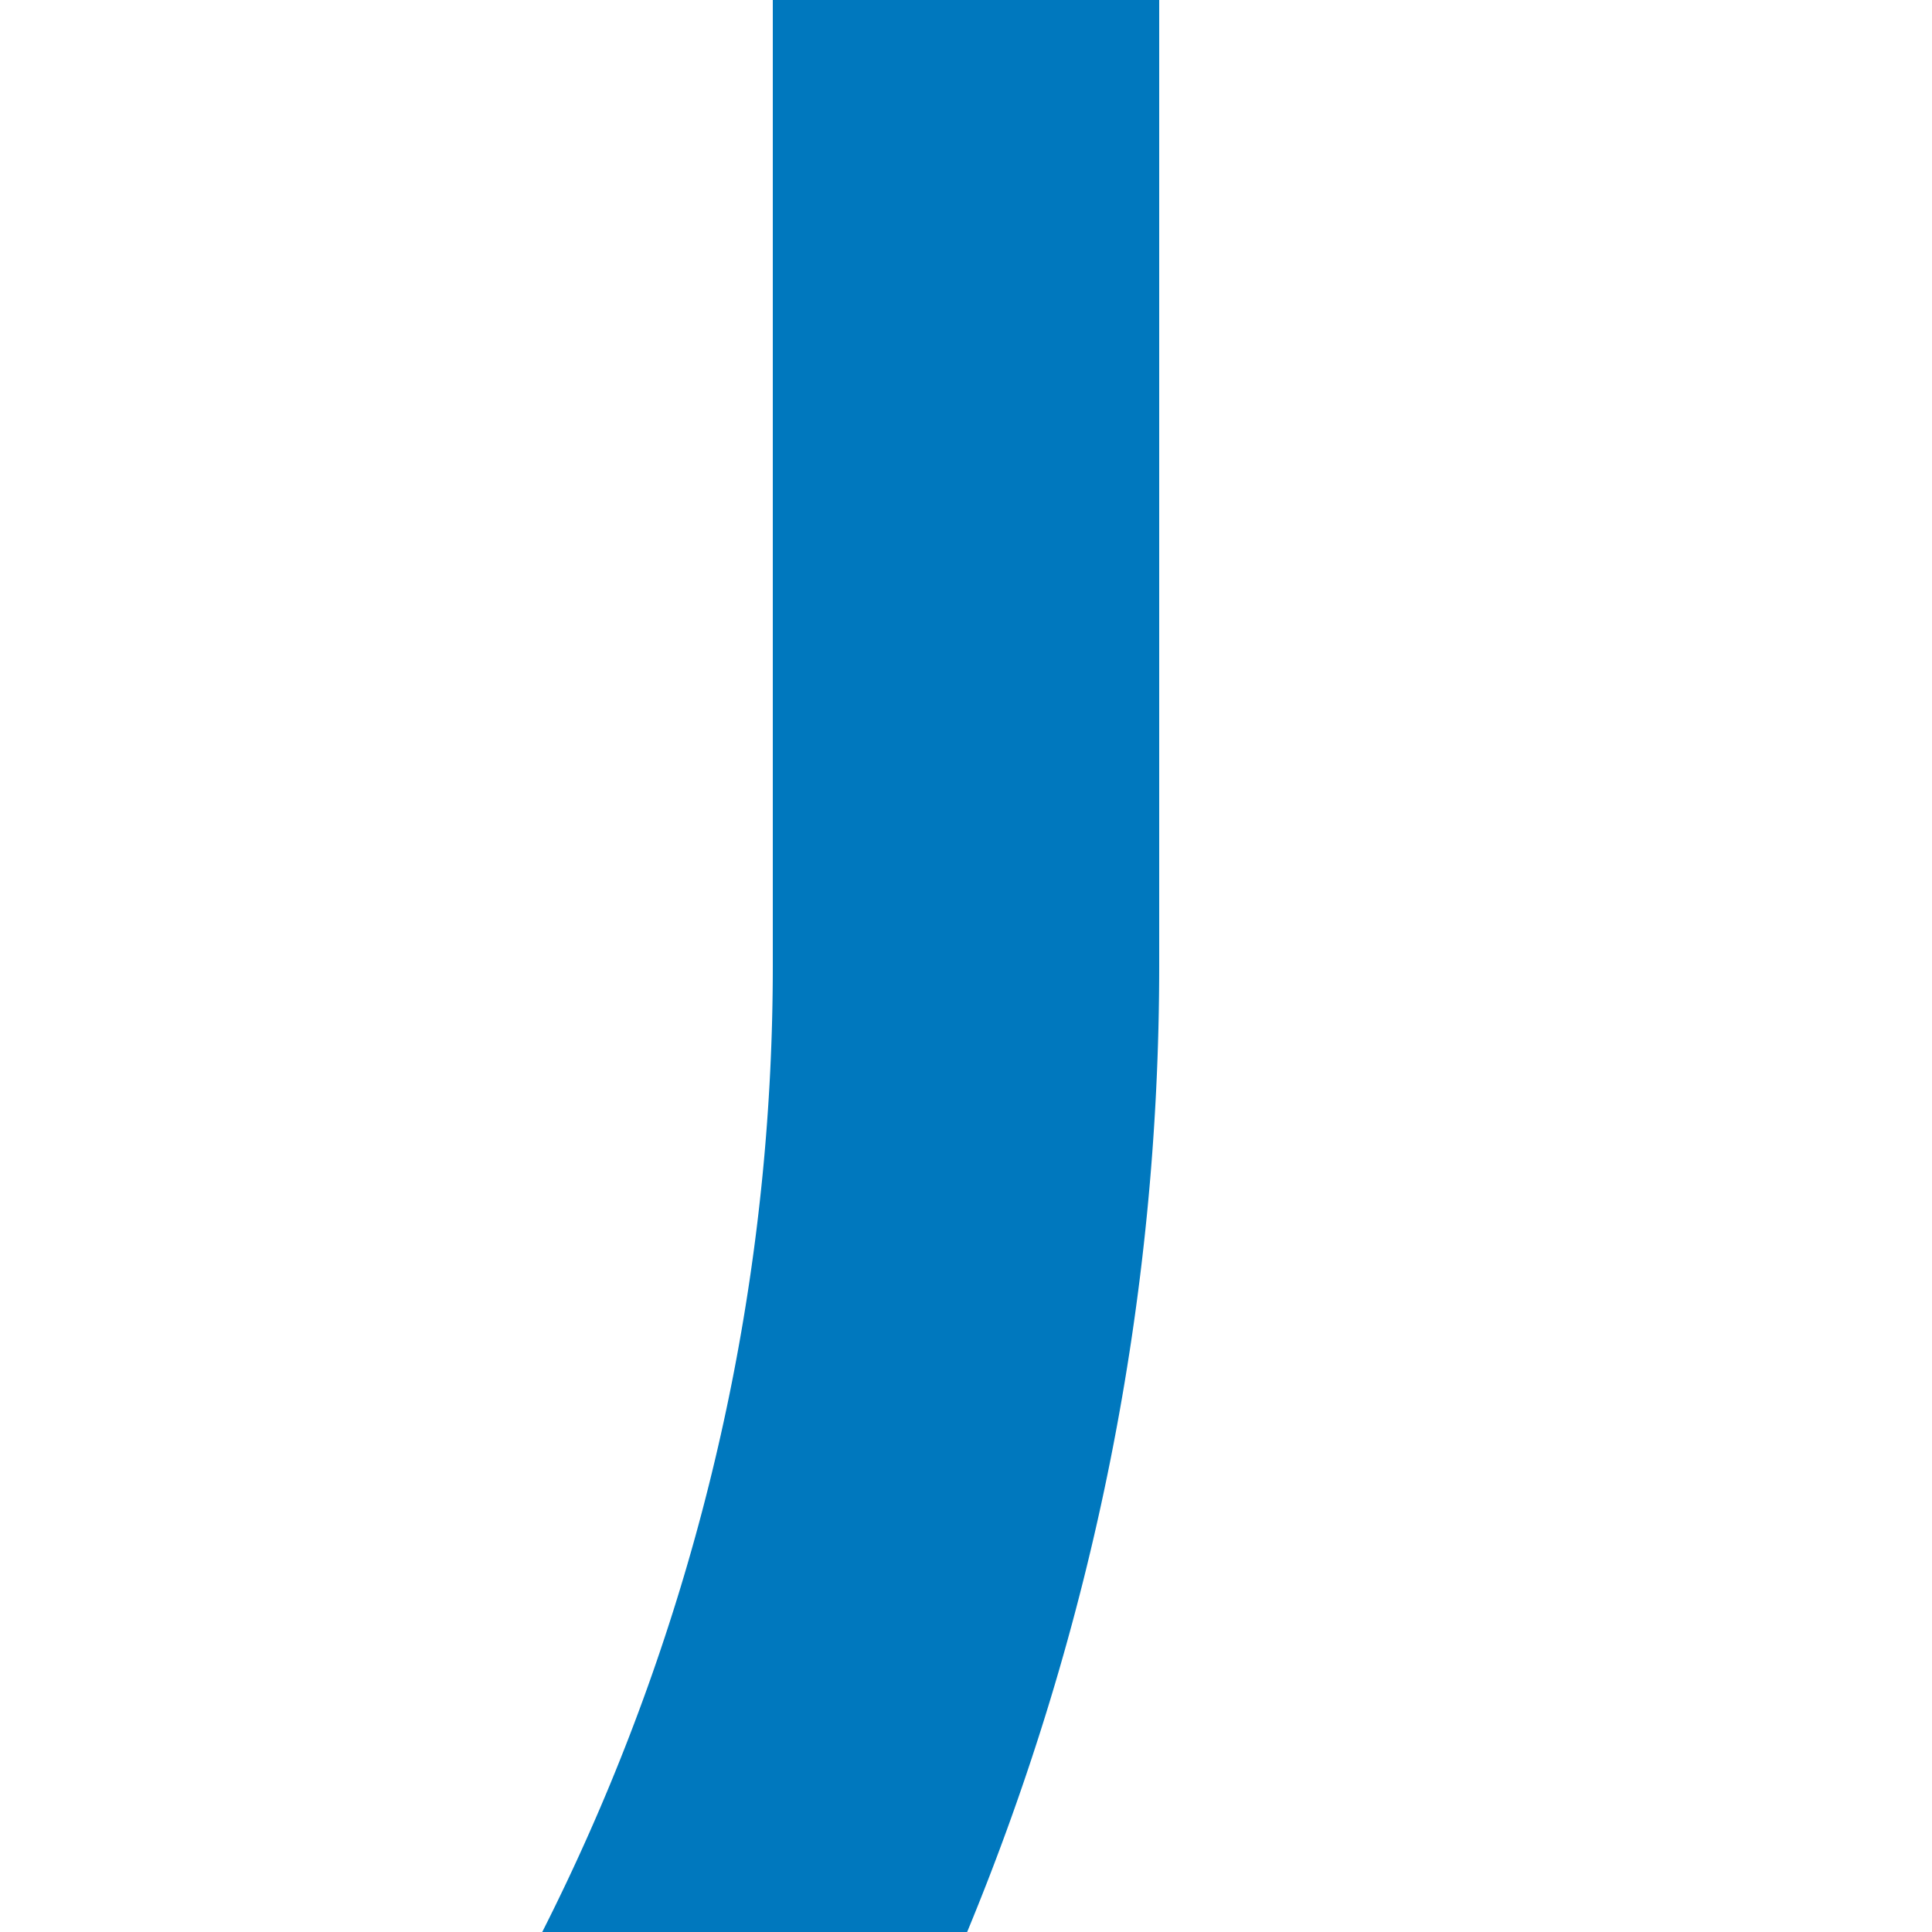
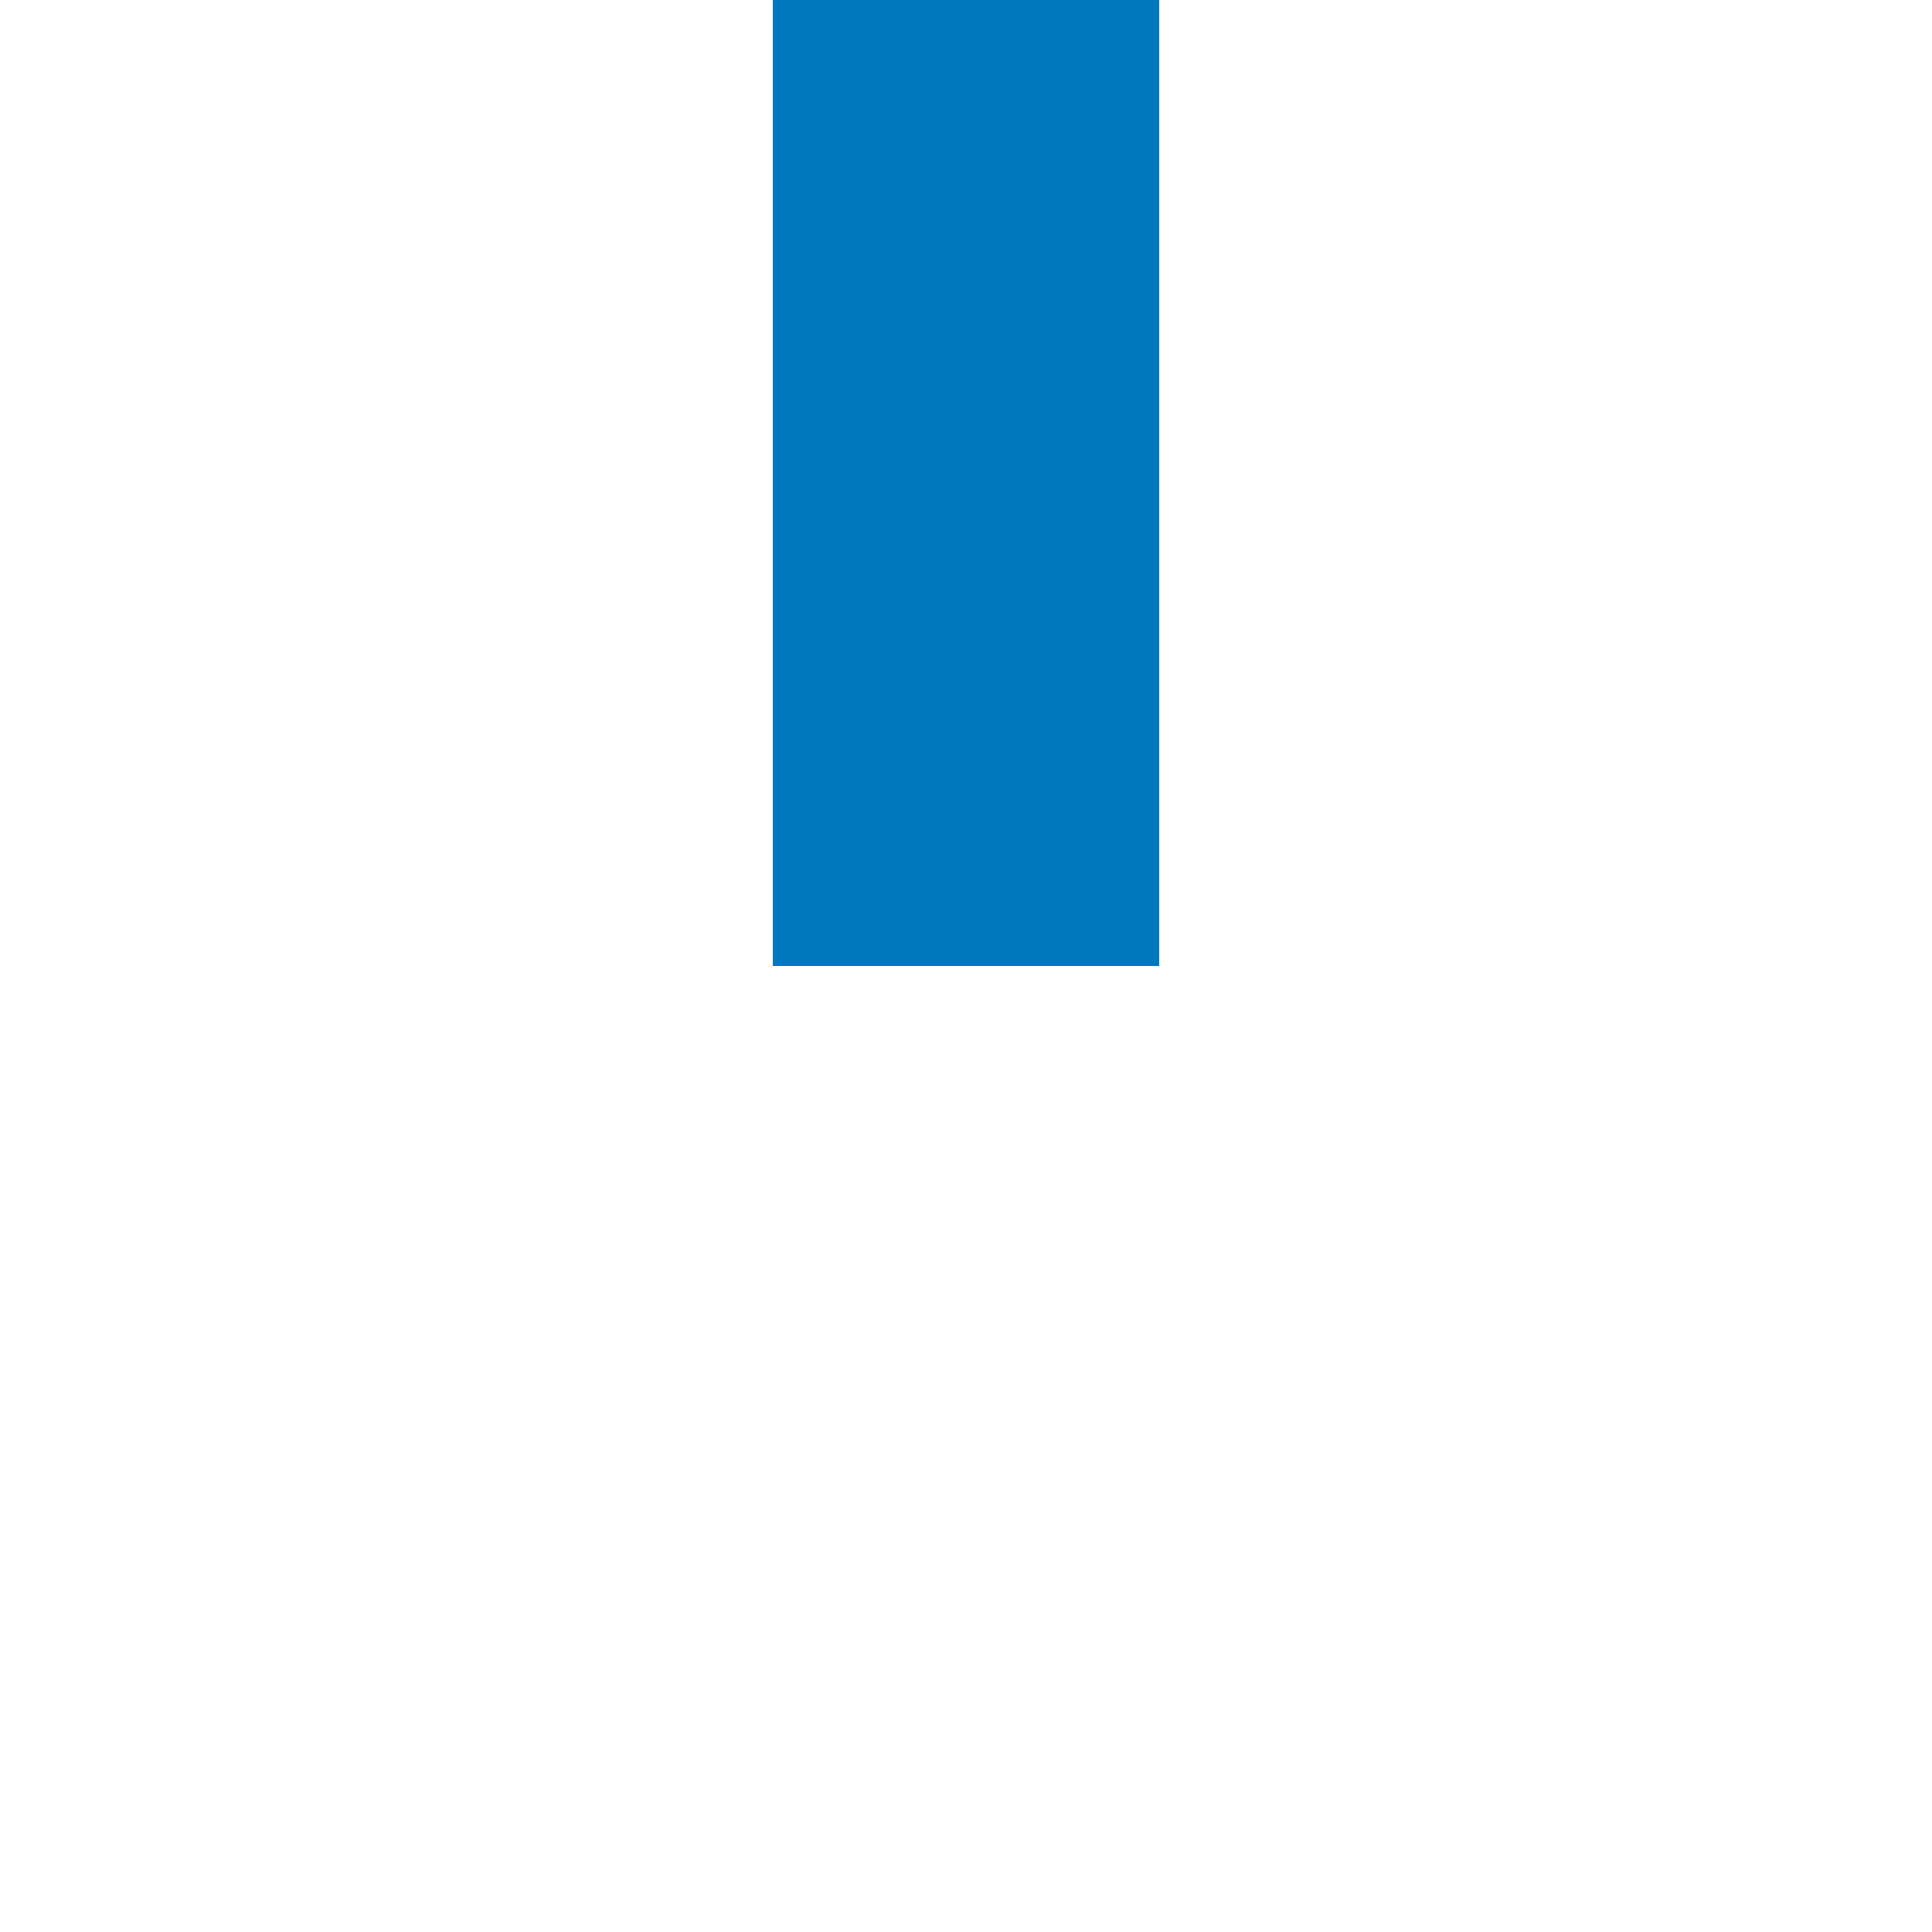
<svg xmlns="http://www.w3.org/2000/svg" width="500" height="500">
  <title>STR3~F blue</title>
-   <path stroke="#0078BE" d="M 250,0 V 250 A 603.55,603.55 0 0 1 73.22,676.78" stroke-width="100" fill="none" />
+   <path stroke="#0078BE" d="M 250,0 V 250 " stroke-width="100" fill="none" />
</svg>